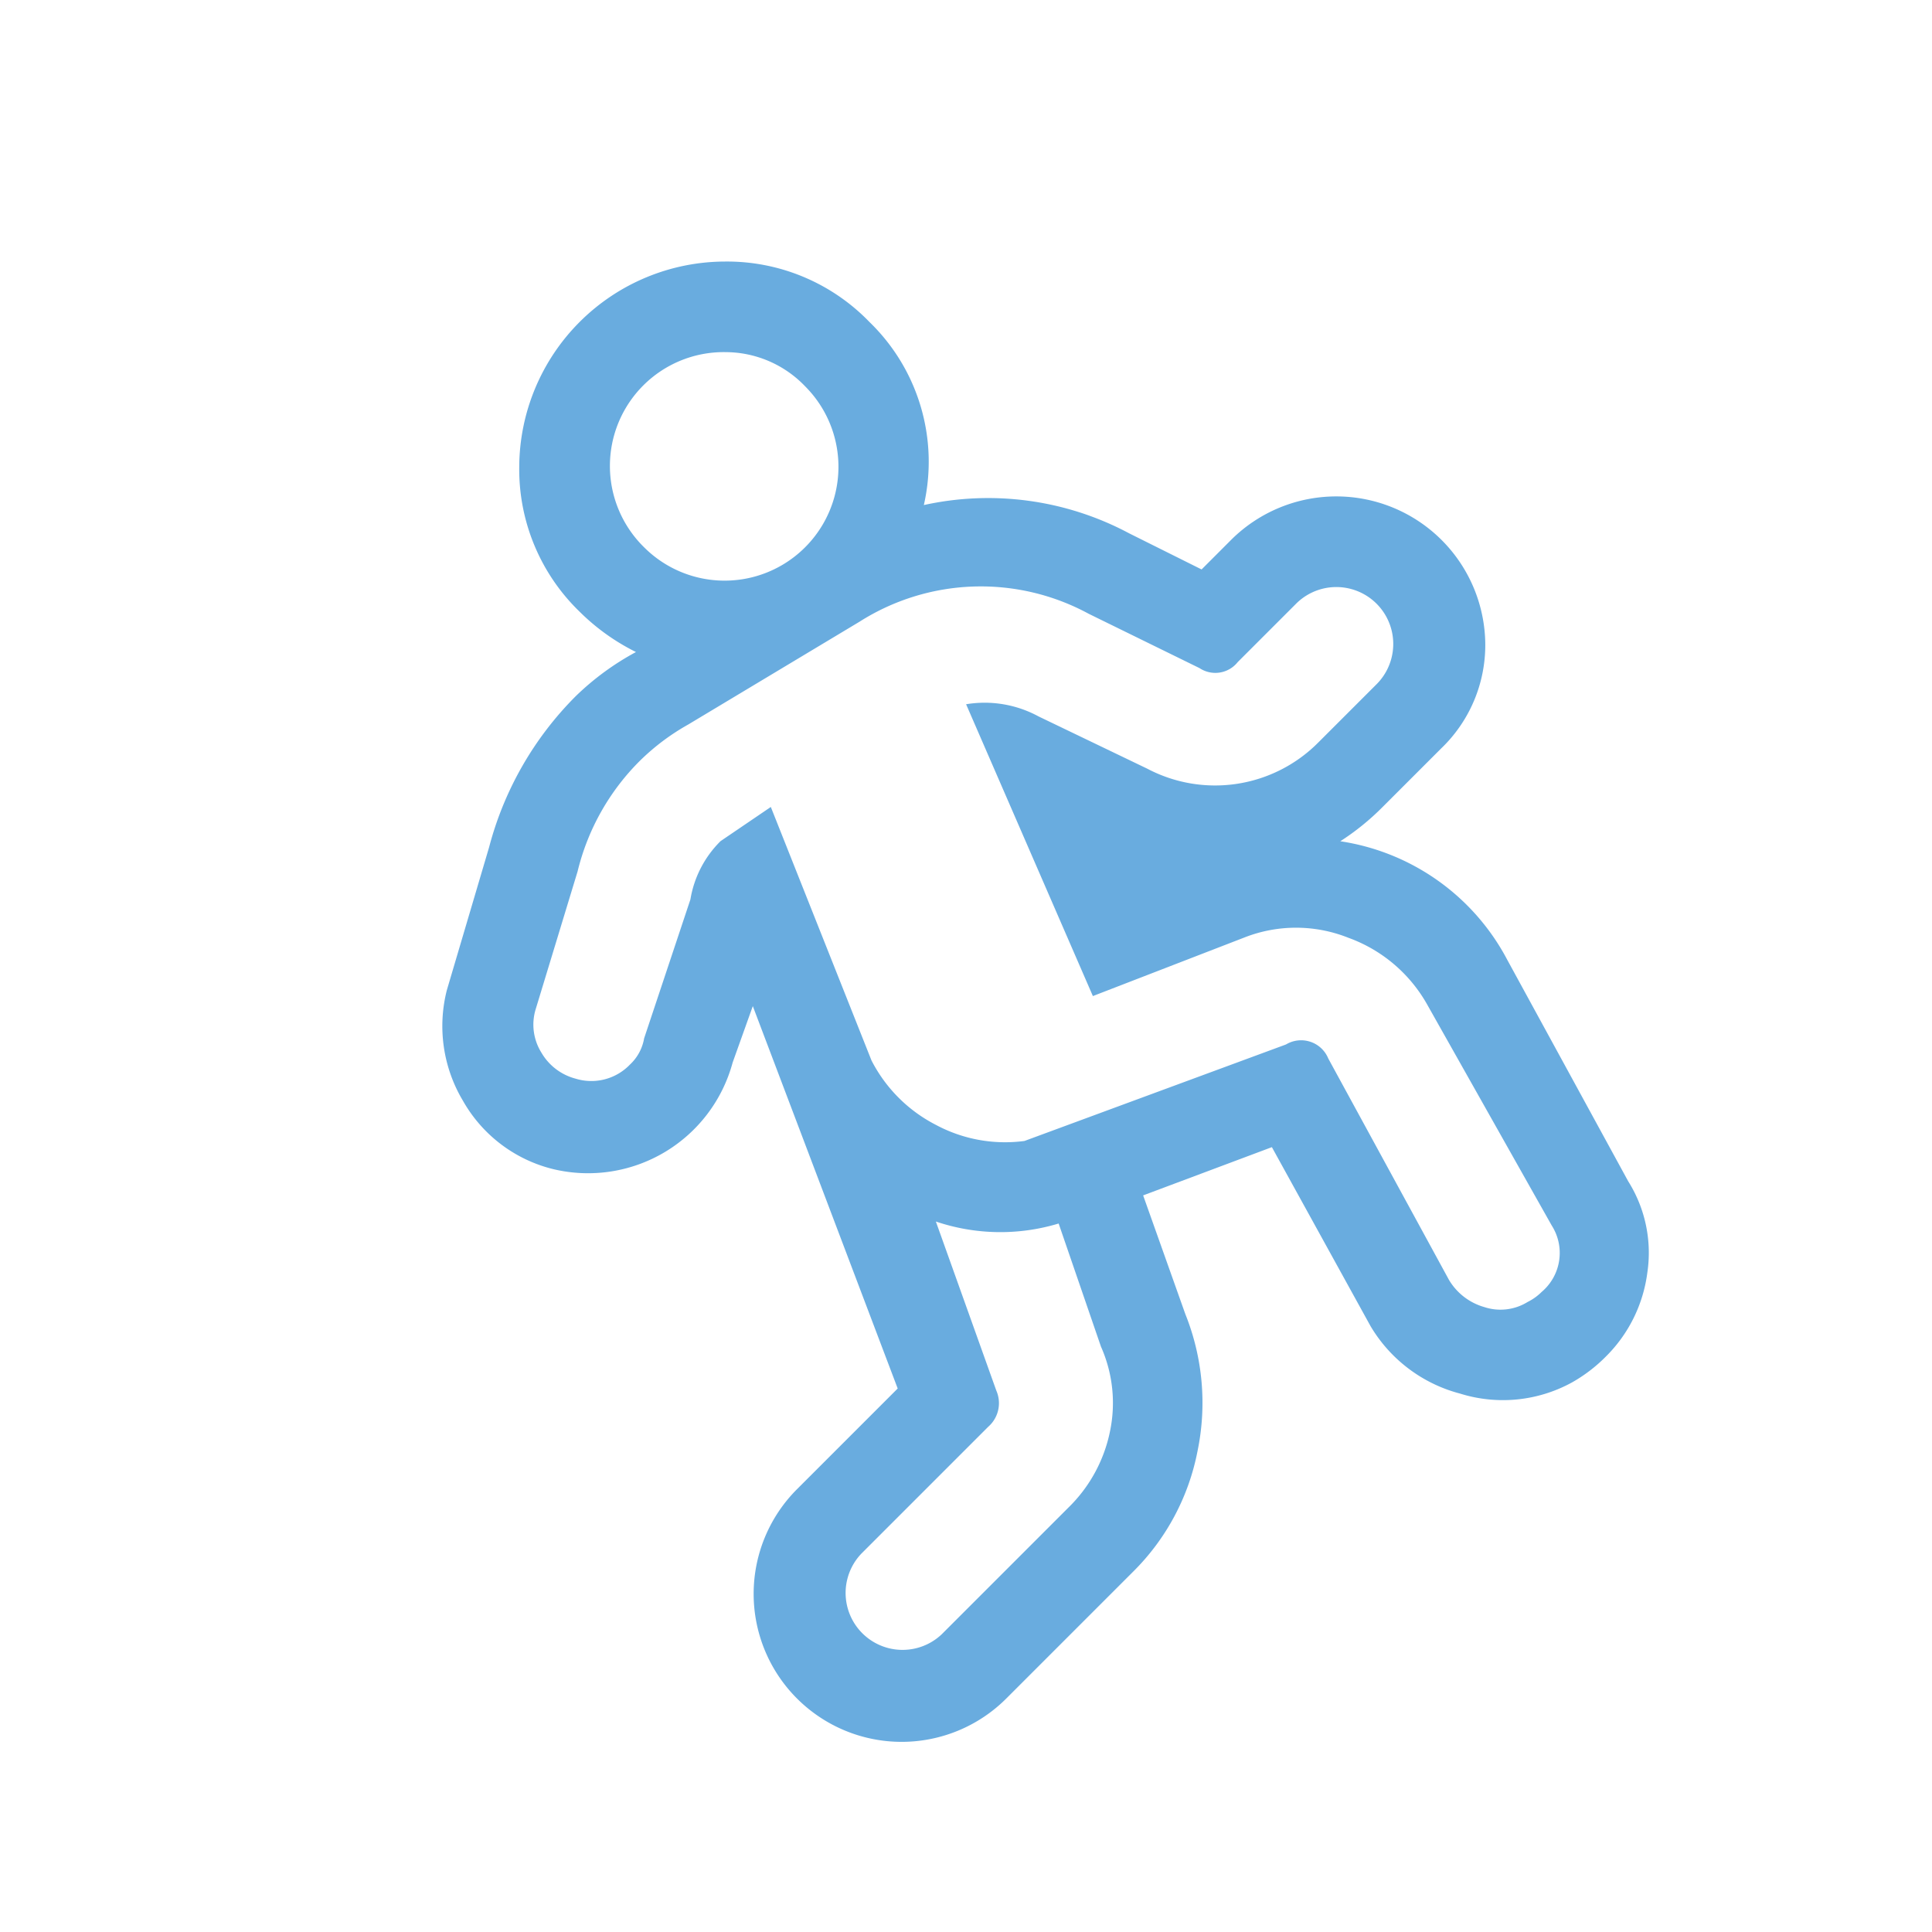
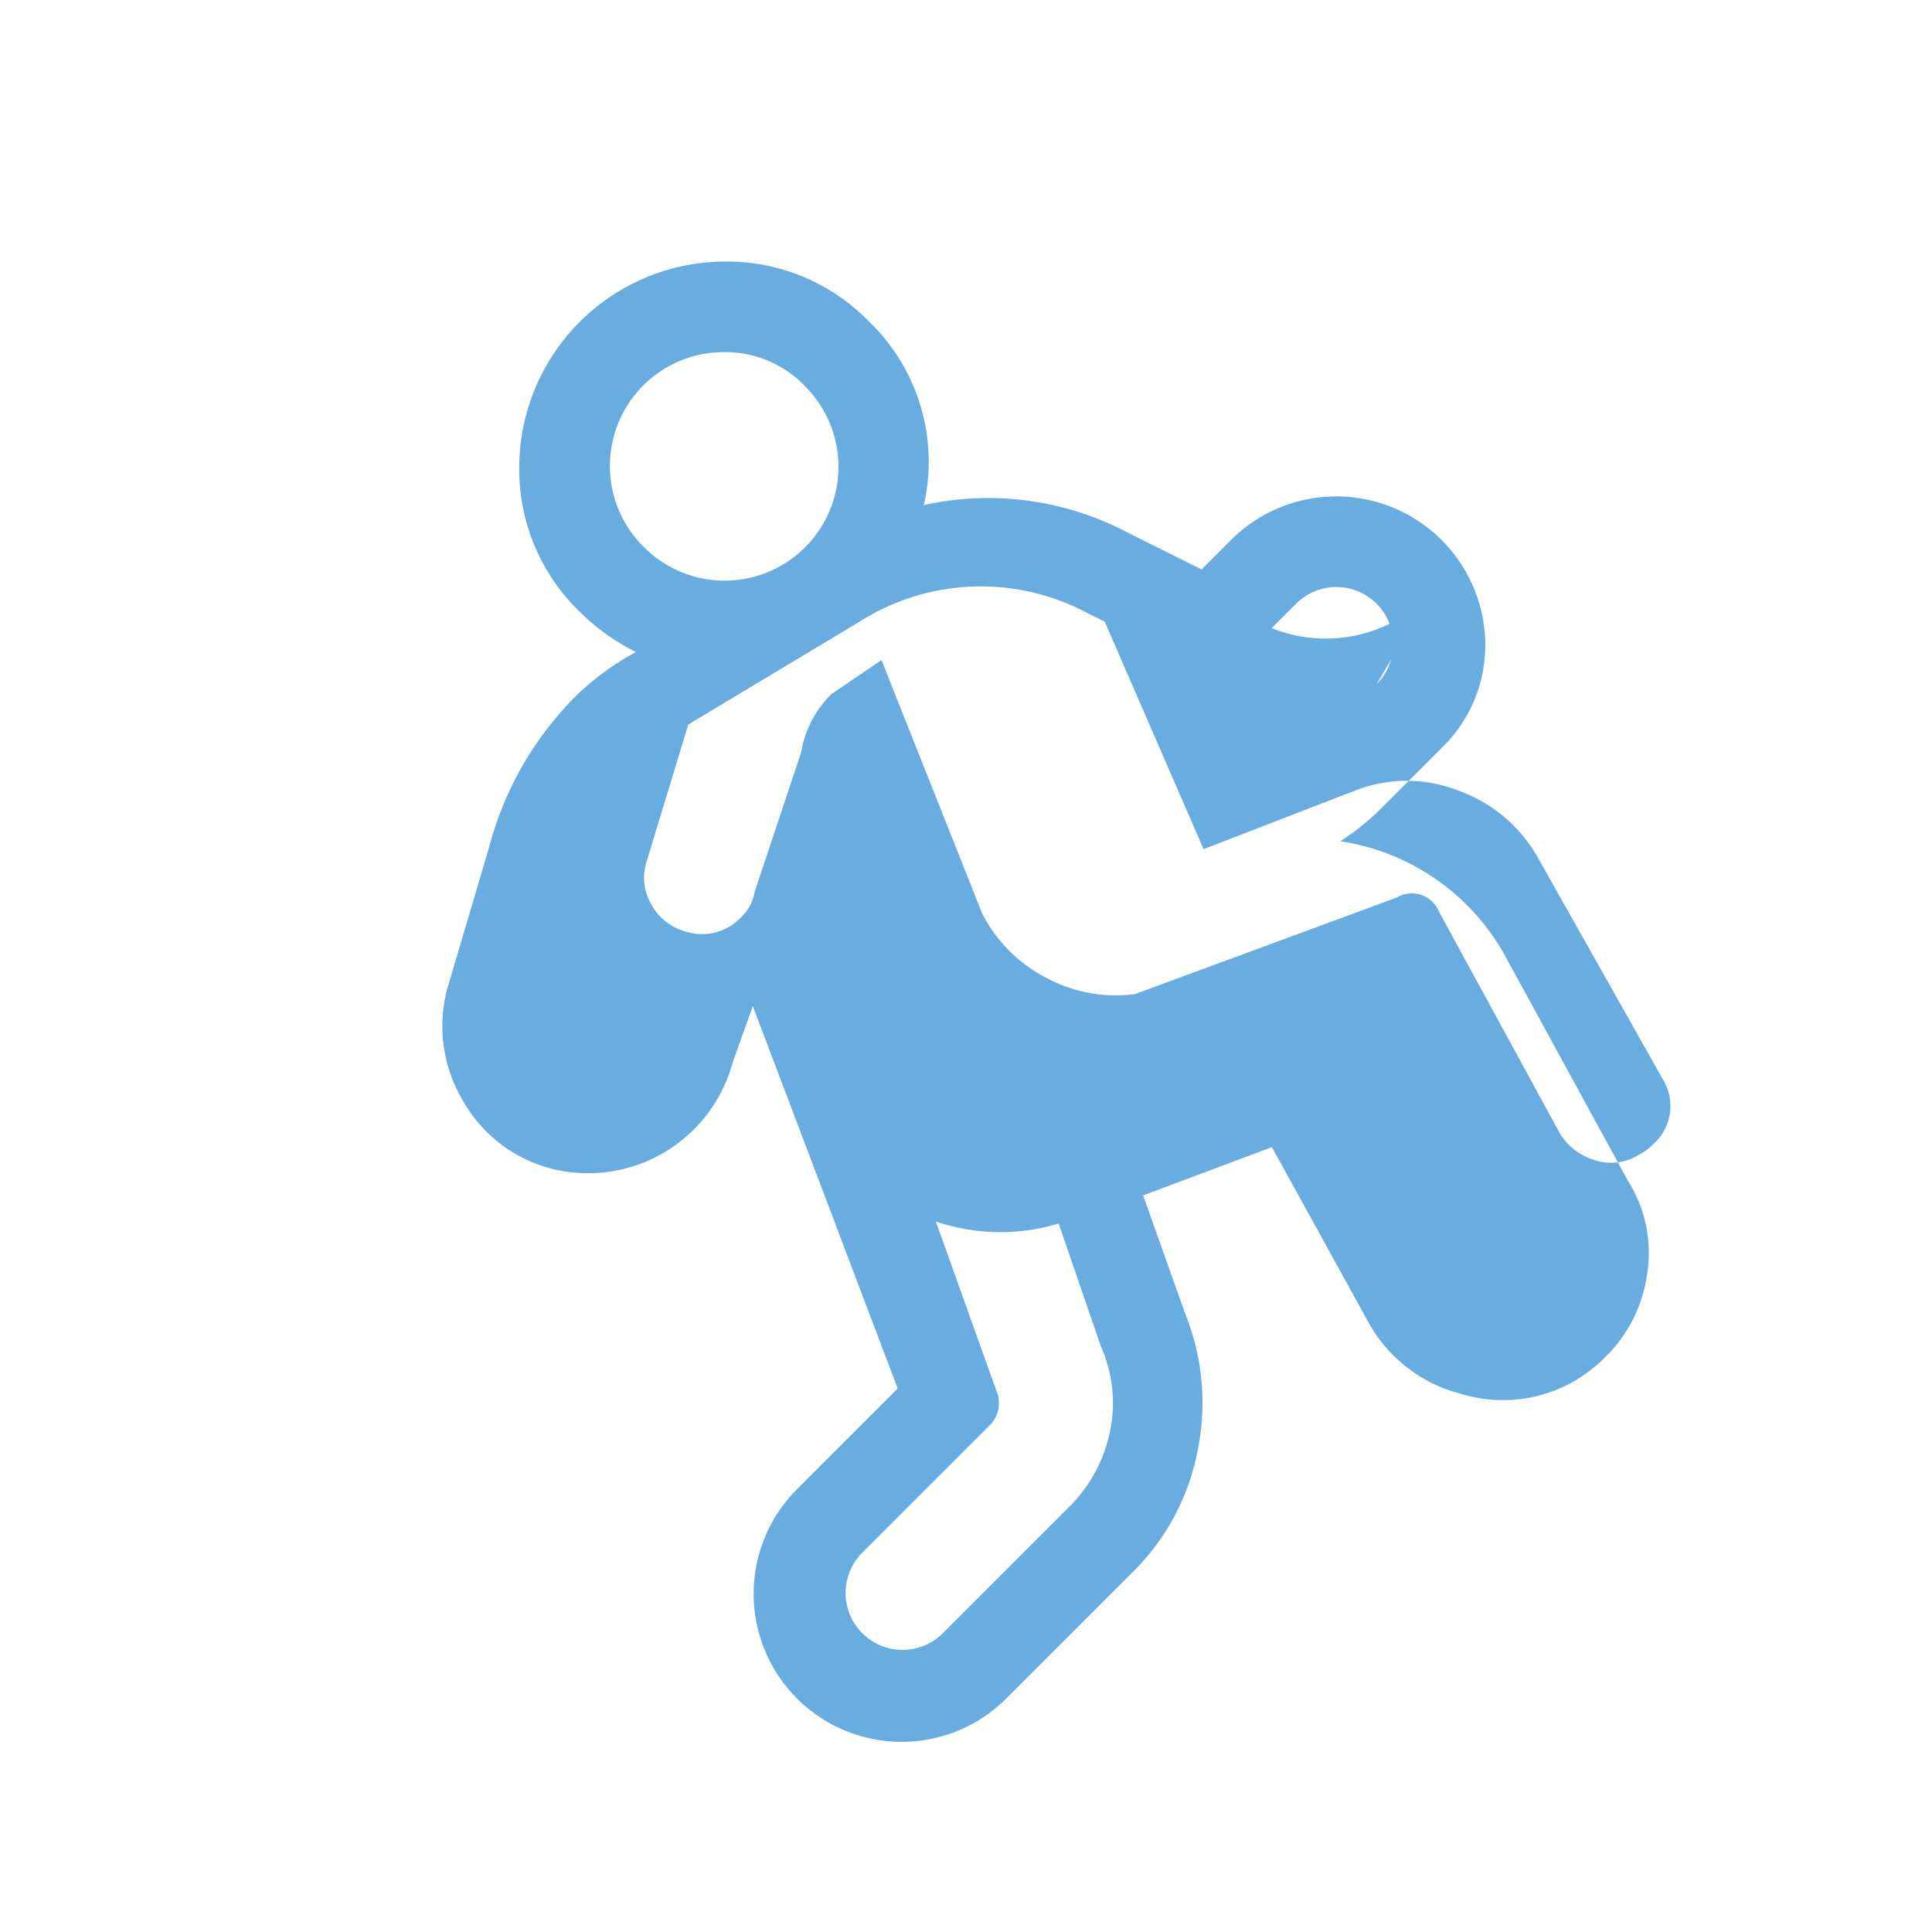
<svg xmlns="http://www.w3.org/2000/svg" width="127.28" height="127.28" viewBox="0 0 127.28 127.28">
  <g id="Rutschfest" transform="translate(-976.367 829.253) rotate(-45)">
    <g id="Gruppe_157" data-name="Gruppe 157" transform="translate(-51.449 139.281)">
-       <path id="Rutschfest-2" data-name="Rutschfest" d="M1360.466,47.245a9.815,9.815,0,0,1,6.942,16.687,9.433,9.433,0,0,1-6.942,2.813h-5.437a16.462,16.462,0,0,1-3.566-.375,14.945,14.945,0,0,1,2.251,13.313l-4.679,15.938a8.857,8.857,0,0,1-3.376,5.156,9.49,9.49,0,0,1-5.816,1.969,10.129,10.129,0,0,1-2.807-.375,9.458,9.458,0,0,1-5.722-4.688,9.726,9.726,0,0,1-1.031-7.312l3.743-12.938-8.245-3.75-3.566,7.5a15.692,15.692,0,0,1-5.8,6.937,15.268,15.268,0,0,1-8.636,2.625h-11.81a9.75,9.75,0,1,1,0-19.5h9.382l11.064-24.563-3.566,1.688a9.866,9.866,0,0,1-13.315-3.375,9.4,9.4,0,0,1-1.031-7.406,9.587,9.587,0,0,1,4.407-5.906l8.624-4.688a21.962,21.962,0,0,1,11.064-3,17.771,17.771,0,0,1,4.869.75,14.223,14.223,0,0,1-.746-4.5,13.041,13.041,0,0,1,3.933-9.563,13.588,13.588,0,0,1,19.131,0,13.042,13.042,0,0,1,3.933,9.563,12.808,12.808,0,0,1-5.994,11.063,19.723,19.723,0,0,1,8.245,10.875l1.694,5.063Zm-14.9-32.344a7.5,7.5,0,0,0-12.841,5.344,7.5,7.5,0,1,0,15,0A7.273,7.273,0,0,0,1345.563,14.9Zm-28.786,63.844,3.755-7.688a13.265,13.265,0,0,1-5.627-5.813l-5.058,10.688a2.068,2.068,0,0,1-2.073,1.313h-11.81a3.751,3.751,0,0,0,0,7.5h11.81a9.711,9.711,0,0,0,5.437-1.594A9.136,9.136,0,0,0,1316.778,78.745Zm43.688-18a3.75,3.75,0,0,0,0-7.5h-5.437a1.883,1.883,0,0,1-2.061-1.5l-2.63-7.688a14.9,14.9,0,0,0-11.052-10.312l-12.758-3.188a14.96,14.96,0,0,0-3.933-.563,15.406,15.406,0,0,0-8.067,2.25l-8.434,4.5a3.483,3.483,0,0,0-1.694,2.25,3.692,3.692,0,0,0,.379,2.813,3.526,3.526,0,0,0,3.187,1.875,3.066,3.066,0,0,0,1.884-.562l8.624-4.313a7.006,7.006,0,0,1,4.122-1.313l3.933.75-7.119,16.5a9.791,9.791,0,0,0,0,6,9.647,9.647,0,0,0,3.376,4.875l16.679,7.688a1.935,1.935,0,0,1,1.315,2.625l-4.691,15.938a3.968,3.968,0,0,0,.379,2.906,3.4,3.4,0,0,0,2.251,1.781,3.545,3.545,0,0,0,1.125.187,3.363,3.363,0,0,0,3.566-2.625l4.5-16.125a9.759,9.759,0,0,0-.569-6.75,9.3,9.3,0,0,0-4.869-4.875l-9.749-4.313,7.688-19.5a7.444,7.444,0,0,1,2.807,3.938l2.63,7.5a9.579,9.579,0,0,0,9.181,6.75Z" fill="#69acdf" />
+       <path id="Rutschfest-2" data-name="Rutschfest" d="M1360.466,47.245a9.815,9.815,0,0,1,6.942,16.687,9.433,9.433,0,0,1-6.942,2.813h-5.437a16.462,16.462,0,0,1-3.566-.375,14.945,14.945,0,0,1,2.251,13.313l-4.679,15.938a8.857,8.857,0,0,1-3.376,5.156,9.49,9.49,0,0,1-5.816,1.969,10.129,10.129,0,0,1-2.807-.375,9.458,9.458,0,0,1-5.722-4.688,9.726,9.726,0,0,1-1.031-7.312l3.743-12.938-8.245-3.75-3.566,7.5a15.692,15.692,0,0,1-5.8,6.937,15.268,15.268,0,0,1-8.636,2.625h-11.81a9.75,9.75,0,1,1,0-19.5h9.382l11.064-24.563-3.566,1.688a9.866,9.866,0,0,1-13.315-3.375,9.4,9.4,0,0,1-1.031-7.406,9.587,9.587,0,0,1,4.407-5.906l8.624-4.688a21.962,21.962,0,0,1,11.064-3,17.771,17.771,0,0,1,4.869.75,14.223,14.223,0,0,1-.746-4.5,13.041,13.041,0,0,1,3.933-9.563,13.588,13.588,0,0,1,19.131,0,13.042,13.042,0,0,1,3.933,9.563,12.808,12.808,0,0,1-5.994,11.063,19.723,19.723,0,0,1,8.245,10.875l1.694,5.063Zm-14.9-32.344a7.5,7.5,0,0,0-12.841,5.344,7.5,7.5,0,1,0,15,0A7.273,7.273,0,0,0,1345.563,14.9Zm-28.786,63.844,3.755-7.688a13.265,13.265,0,0,1-5.627-5.813l-5.058,10.688a2.068,2.068,0,0,1-2.073,1.313h-11.81a3.751,3.751,0,0,0,0,7.5h11.81a9.711,9.711,0,0,0,5.437-1.594A9.136,9.136,0,0,0,1316.778,78.745Zm43.688-18a3.75,3.75,0,0,0,0-7.5h-5.437a1.883,1.883,0,0,1-2.061-1.5l-2.63-7.688a14.9,14.9,0,0,0-11.052-10.312l-12.758-3.188l-8.434,4.5a3.483,3.483,0,0,0-1.694,2.25,3.692,3.692,0,0,0,.379,2.813,3.526,3.526,0,0,0,3.187,1.875,3.066,3.066,0,0,0,1.884-.562l8.624-4.313a7.006,7.006,0,0,1,4.122-1.313l3.933.75-7.119,16.5a9.791,9.791,0,0,0,0,6,9.647,9.647,0,0,0,3.376,4.875l16.679,7.688a1.935,1.935,0,0,1,1.315,2.625l-4.691,15.938a3.968,3.968,0,0,0,.379,2.906,3.4,3.4,0,0,0,2.251,1.781,3.545,3.545,0,0,0,1.125.187,3.363,3.363,0,0,0,3.566-2.625l4.5-16.125a9.759,9.759,0,0,0-.569-6.75,9.3,9.3,0,0,0-4.869-4.875l-9.749-4.313,7.688-19.5a7.444,7.444,0,0,1,2.807,3.938l2.63,7.5a9.579,9.579,0,0,0,9.181,6.75Z" fill="#69acdf" />
    </g>
  </g>
</svg>